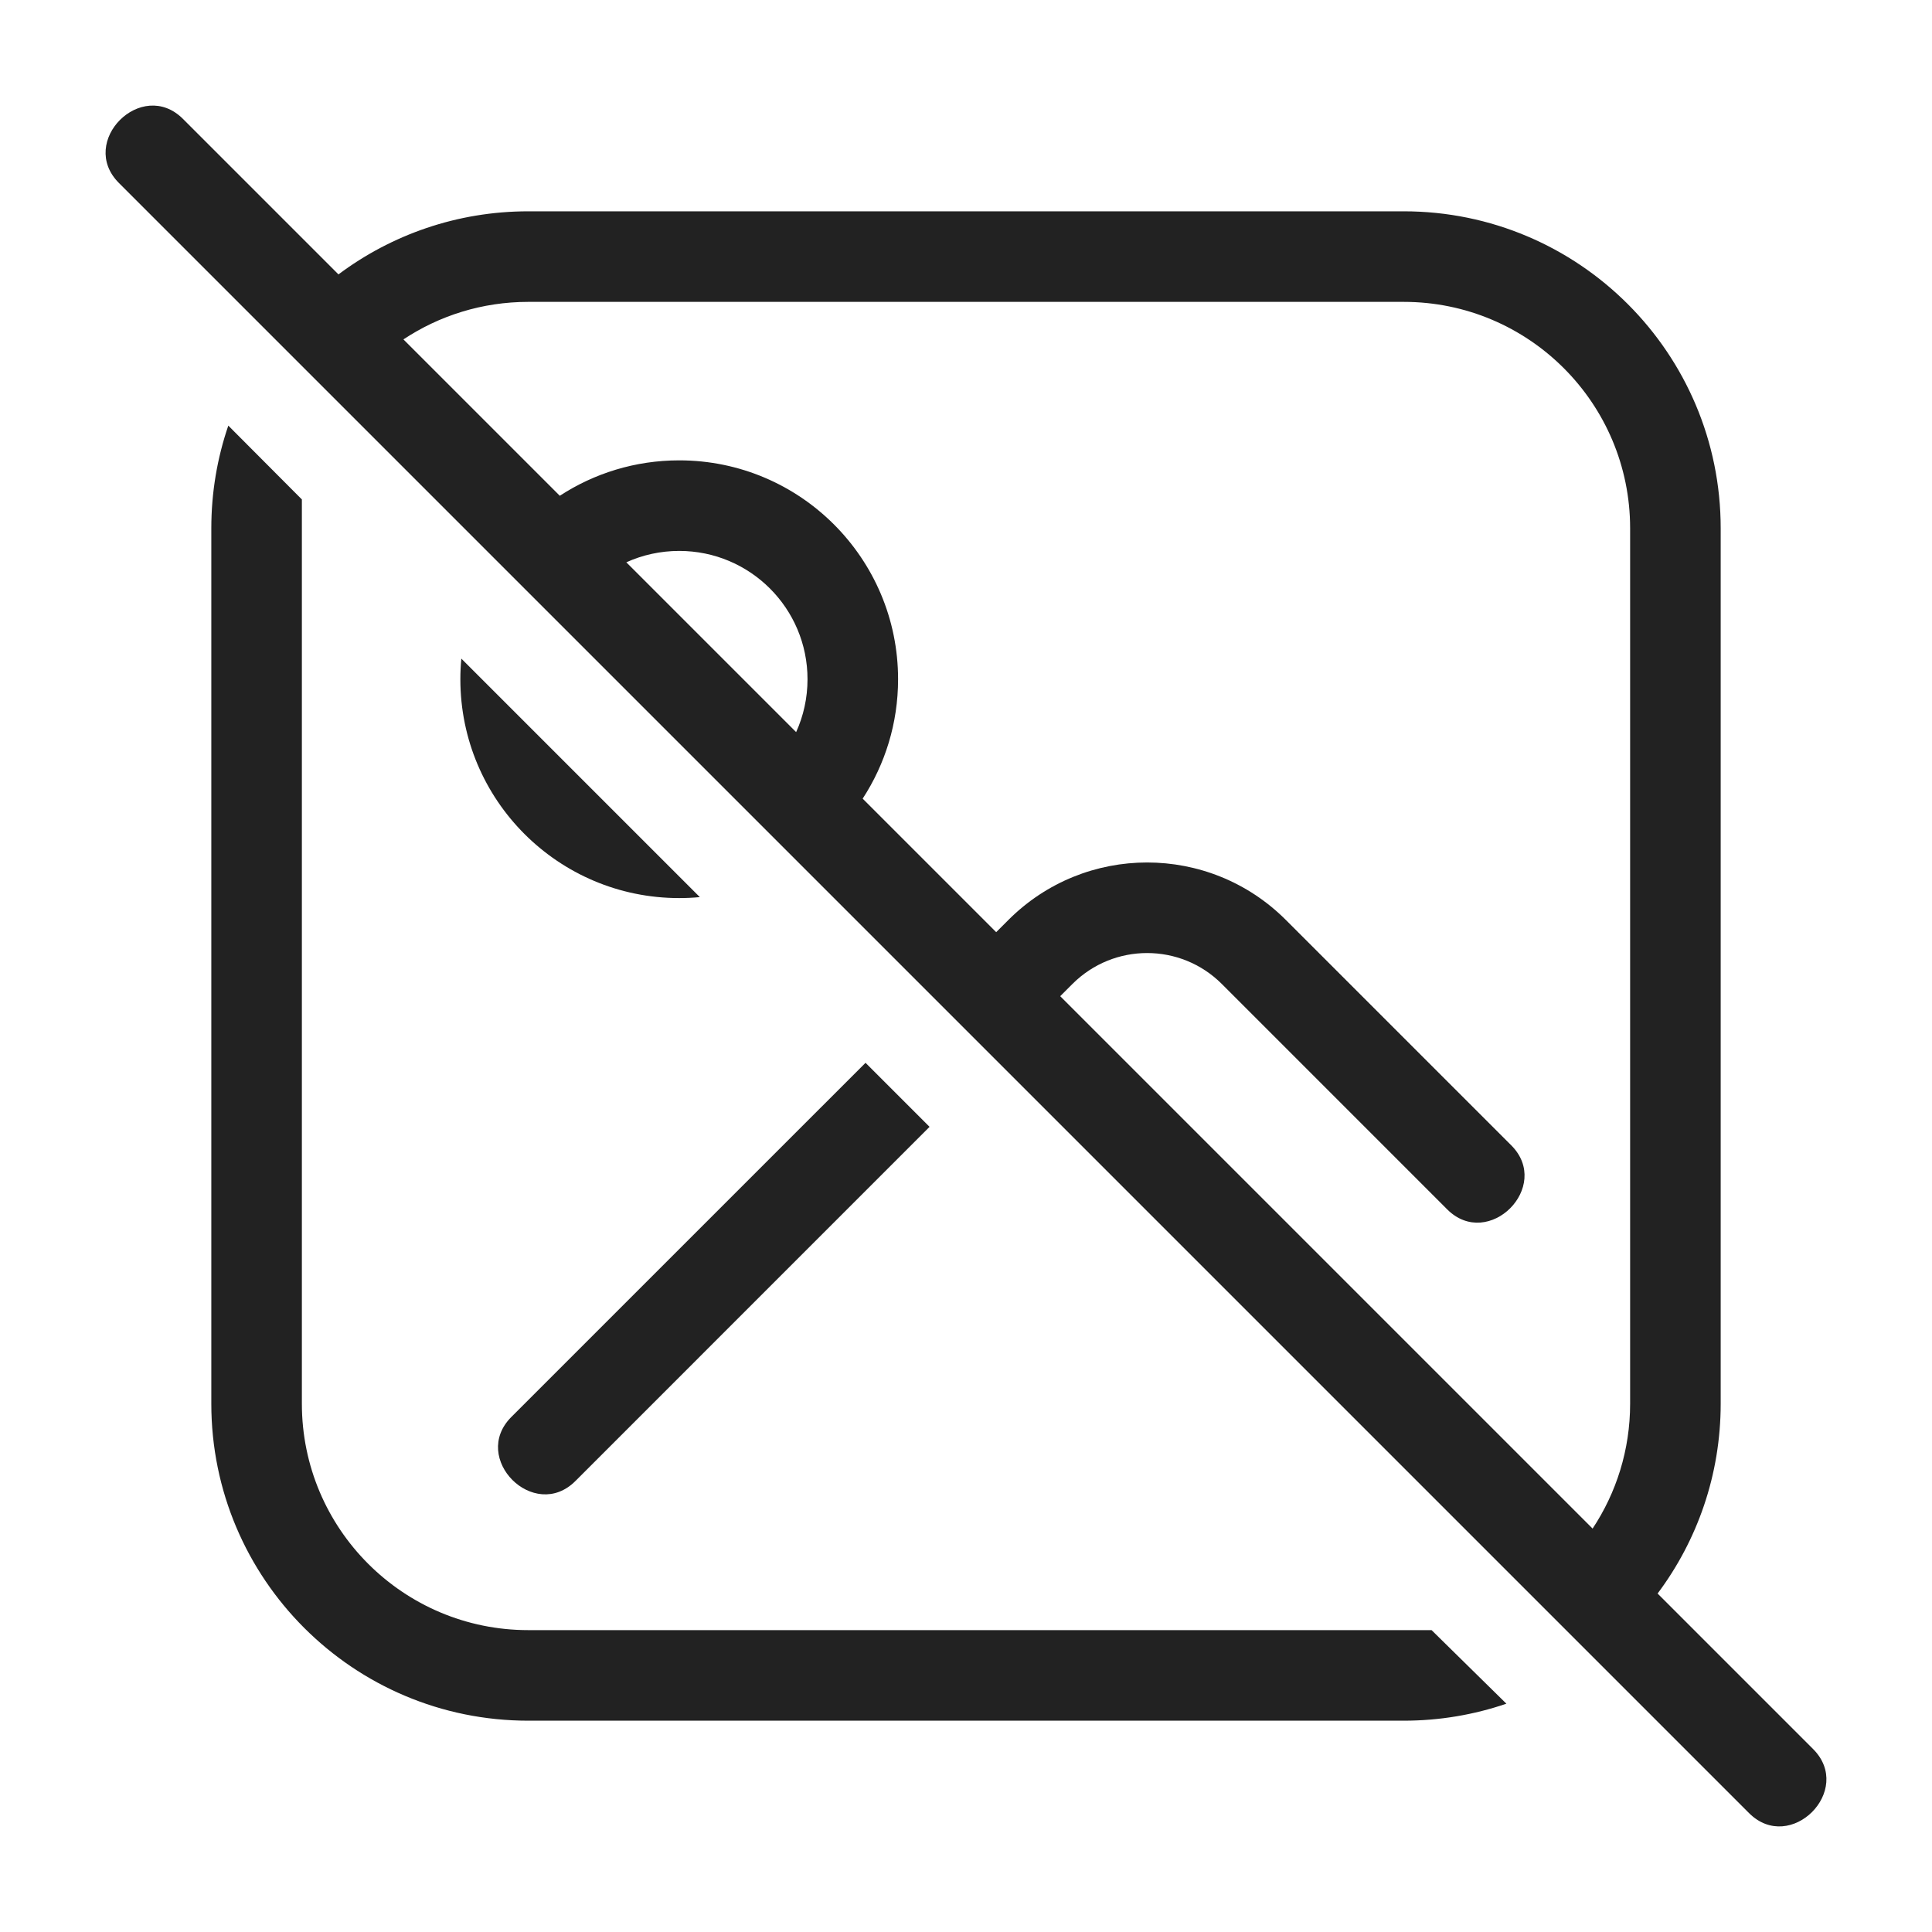
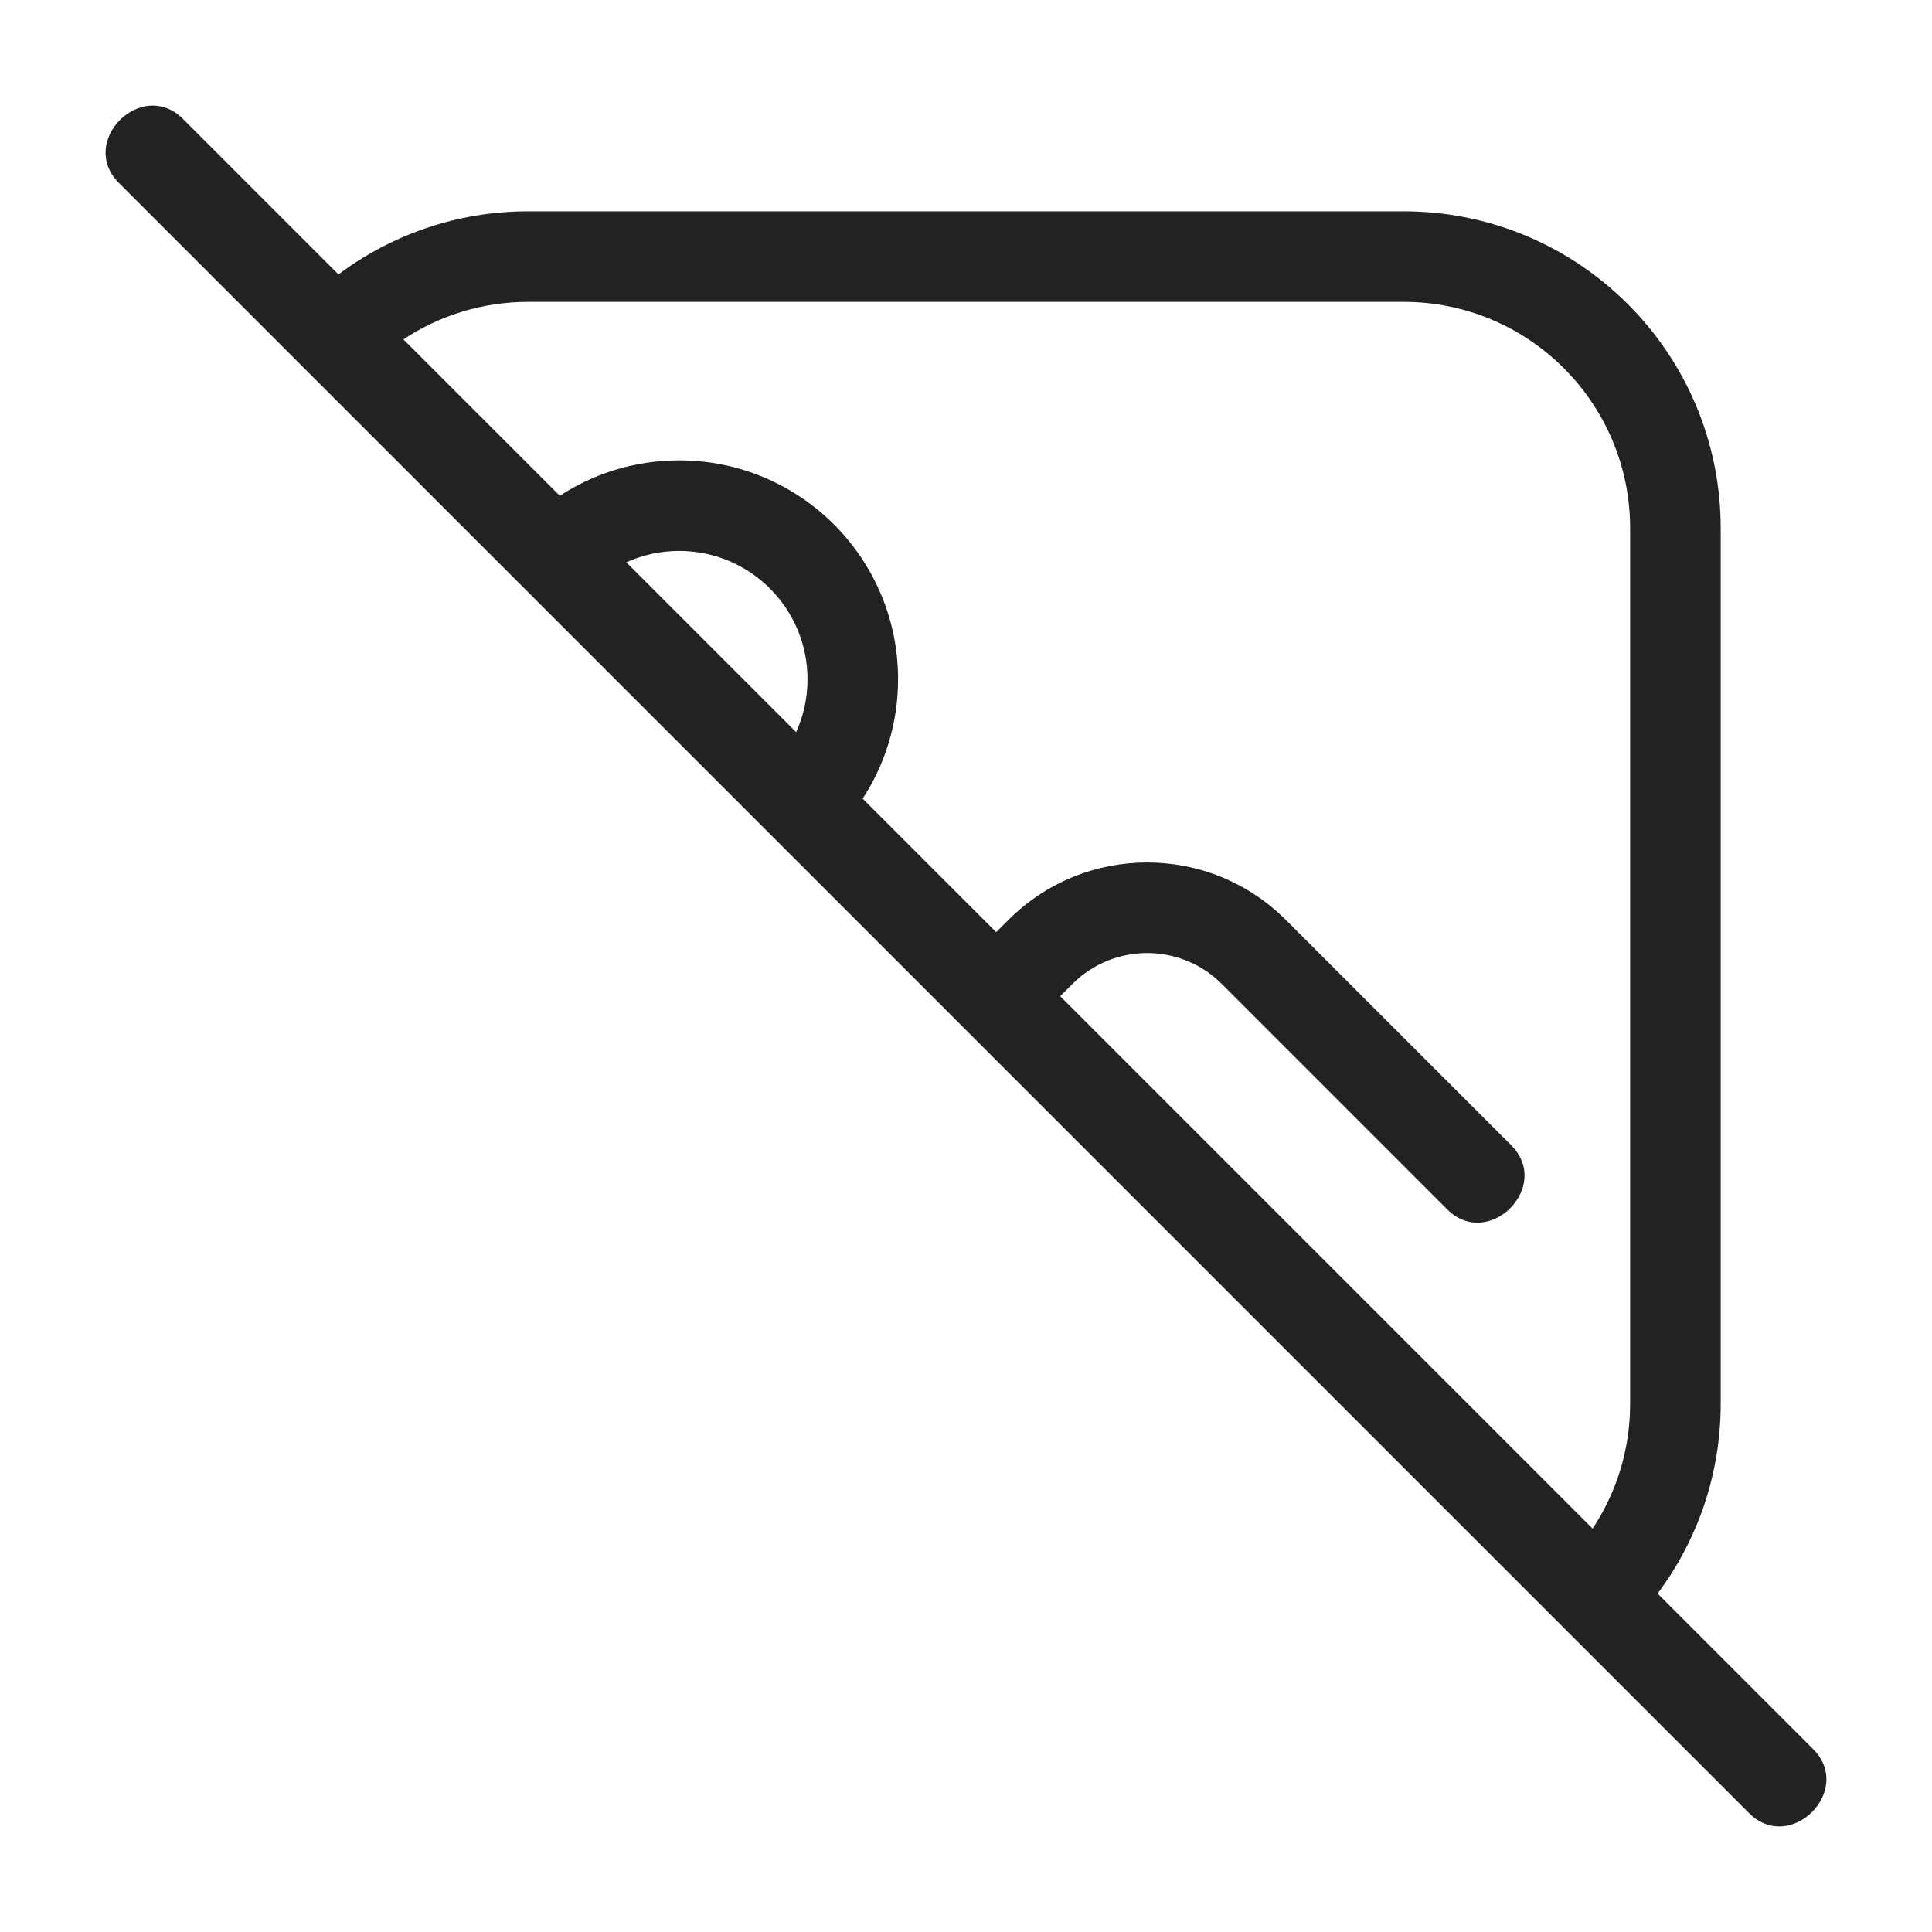
<svg xmlns="http://www.w3.org/2000/svg" width="64" height="64" viewBox="0 0 64 64" fill="none">
  <path fill-rule="evenodd" clip-rule="evenodd" d="M6.061 3.939C4.693 2.571 2.571 4.693 3.939 6.061L57.939 60.061C59.307 61.429 61.429 59.307 60.061 57.939L54.91 52.788C56.222 51.035 57 48.858 57 46.5V17.5C57 11.701 52.299 7 46.5 7H17.5C15.142 7 12.965 7.778 11.212 9.09L6.061 3.939ZM13.364 11.243L18.544 16.423C19.682 15.681 21.041 15.25 22.5 15.25C26.504 15.25 29.75 18.496 29.75 22.5C29.75 23.959 29.319 25.318 28.577 26.456L33 30.879L33.404 30.475C35.942 27.936 40.058 27.936 42.596 30.475L50.061 37.939C51.429 39.307 49.307 41.429 47.939 40.061L40.475 32.596C39.108 31.229 36.892 31.229 35.525 32.596L35.121 33L52.757 50.636C53.543 49.45 54 48.029 54 46.5V17.5C54 13.358 50.642 10 46.5 10H17.5C15.971 10 14.55 10.457 13.364 11.243ZM26.373 24.252C26.615 23.718 26.75 23.125 26.75 22.5C26.75 20.153 24.847 18.25 22.5 18.25C21.875 18.25 21.282 18.385 20.748 18.627L26.373 24.252Z" fill="#222222" />
-   <path d="M7 17.5C7 16.31 7.198 15.165 7.563 14.099L10 16.545V46.5C10 50.642 13.358 54 17.5 54H47.423L49.901 56.437C48.835 56.802 47.69 57 46.5 57H17.5C11.701 57 7 52.299 7 46.5V17.5Z" fill="#222222" />
-   <path d="M15.25 22.5C15.25 22.27 15.261 22.042 15.282 21.817L23.183 29.718C22.958 29.739 22.73 29.75 22.5 29.75C18.496 29.75 15.25 26.504 15.25 22.5Z" fill="#222222" />
-   <path d="M16.939 46.939L28.672 35.207L30.793 37.328L19.061 49.061C17.693 50.429 15.571 48.307 16.939 46.939Z" fill="#222222" />
</svg>